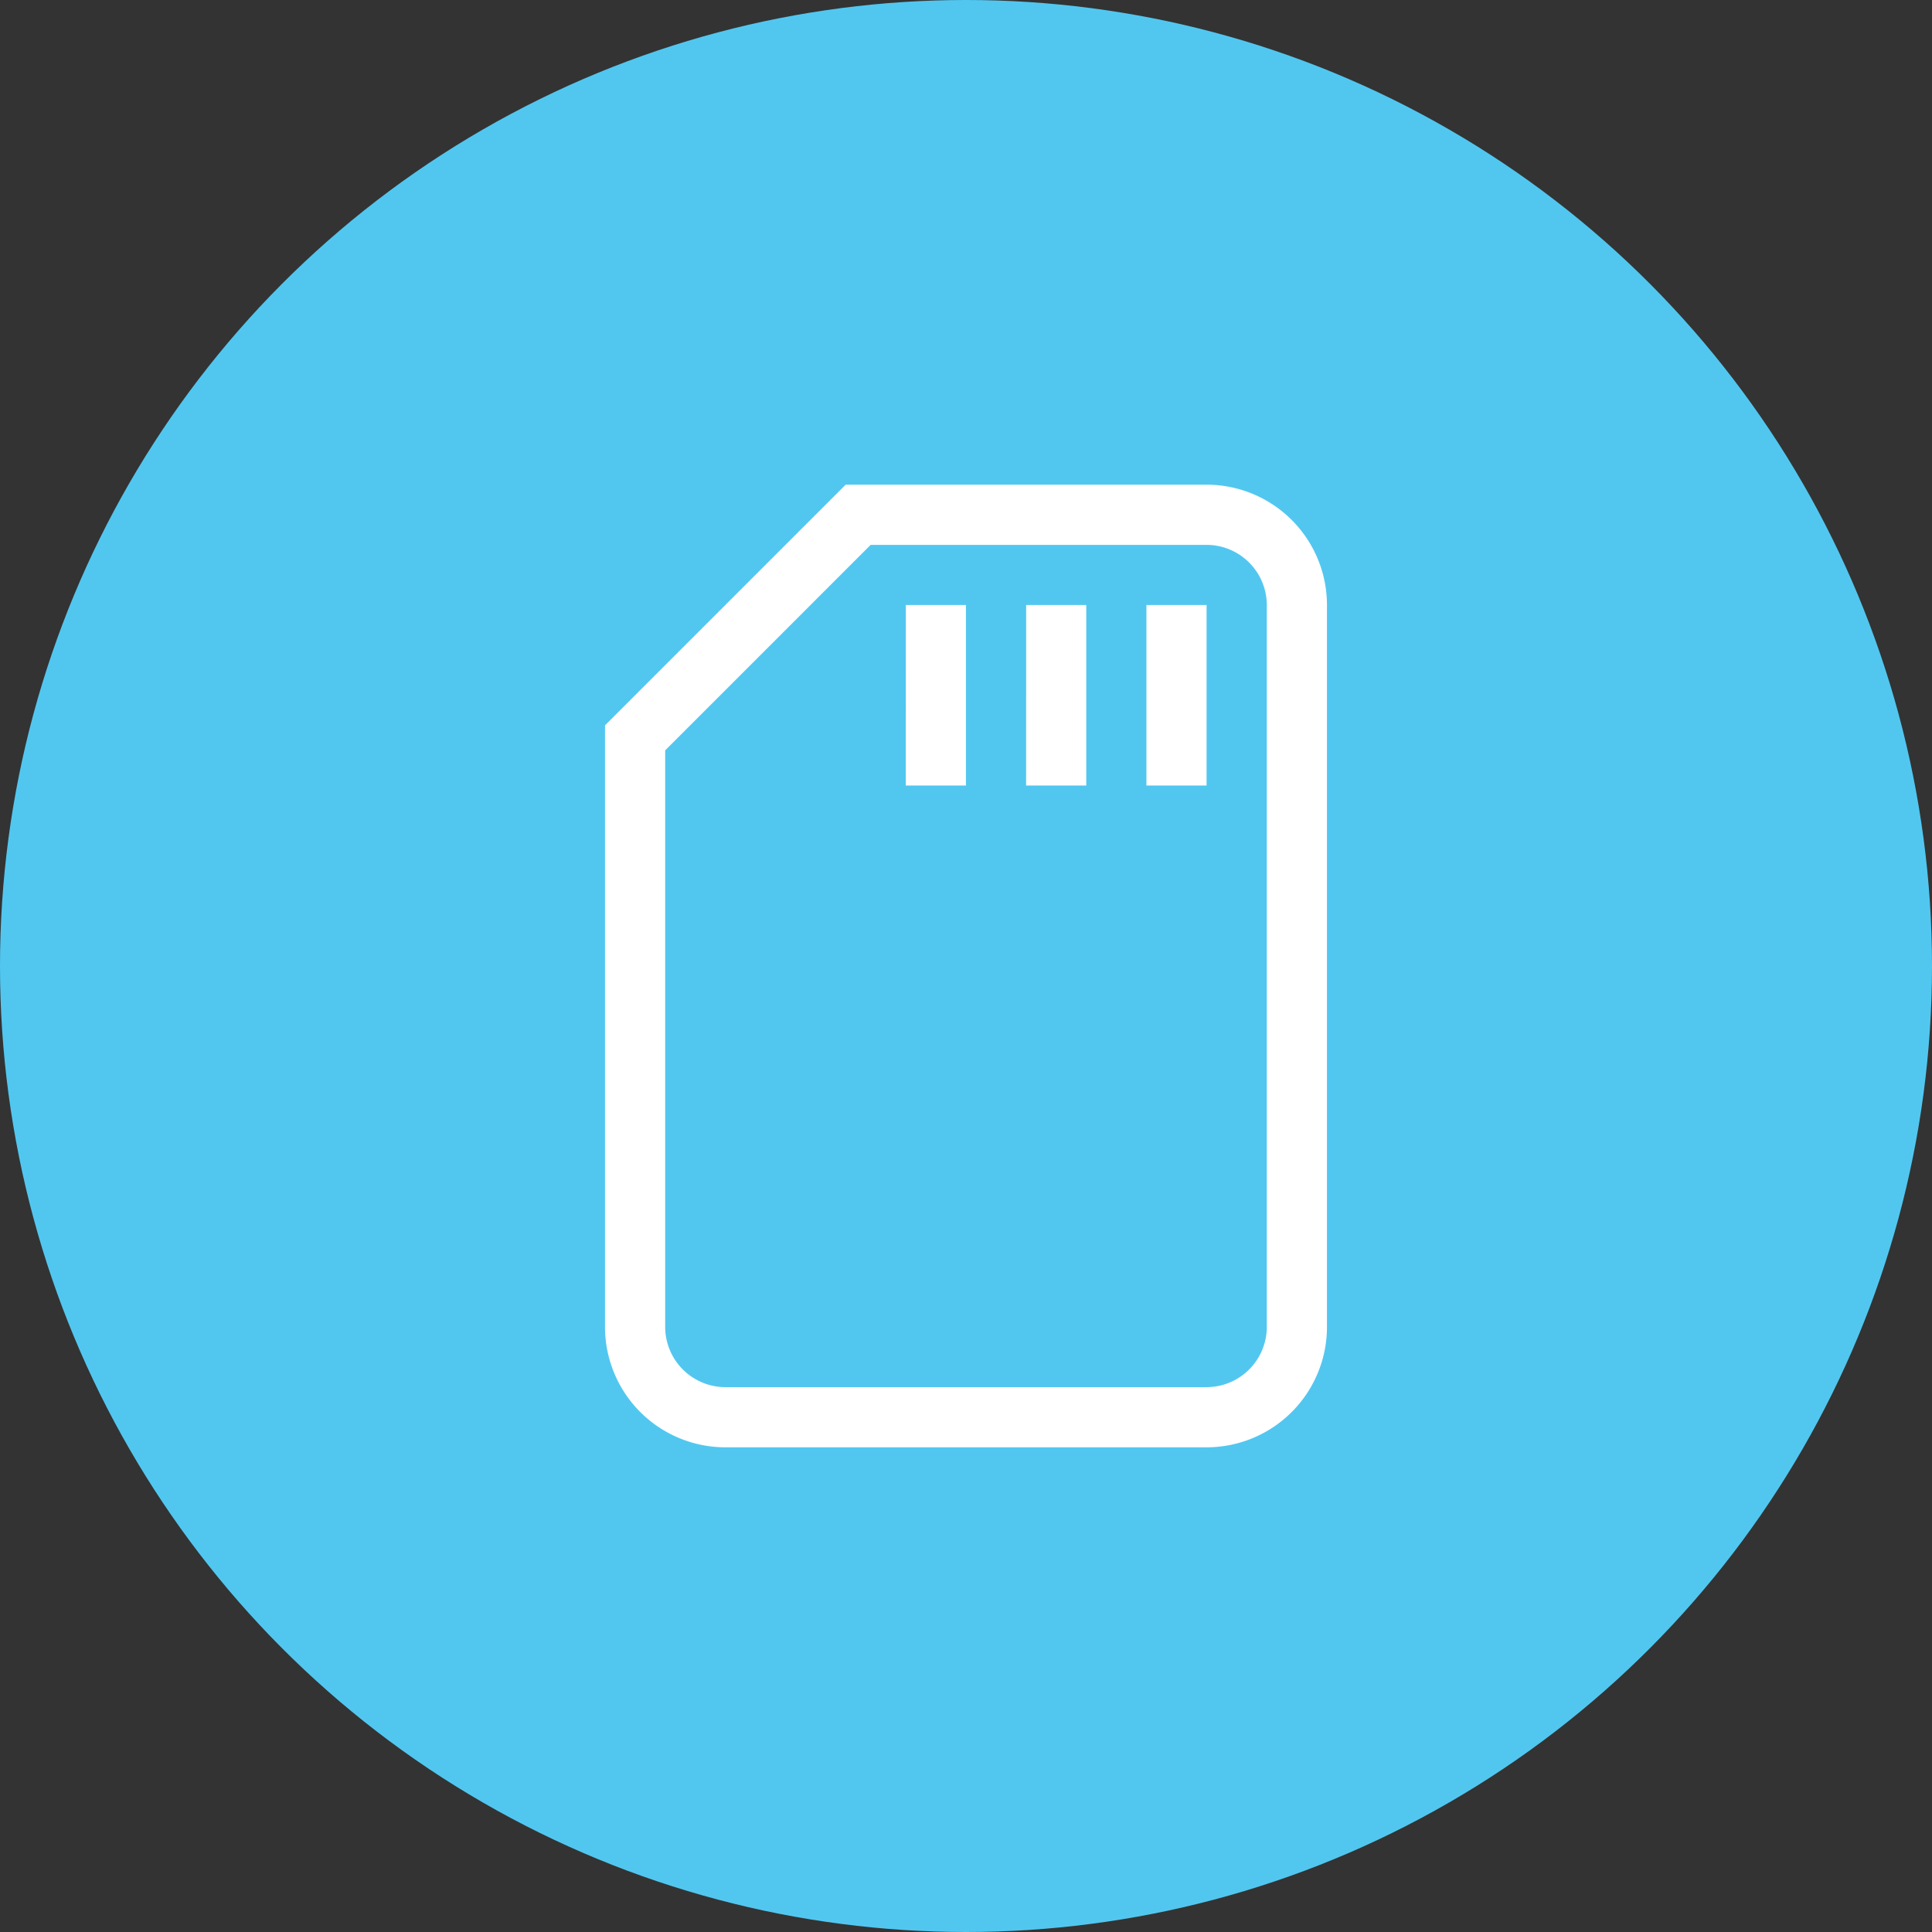
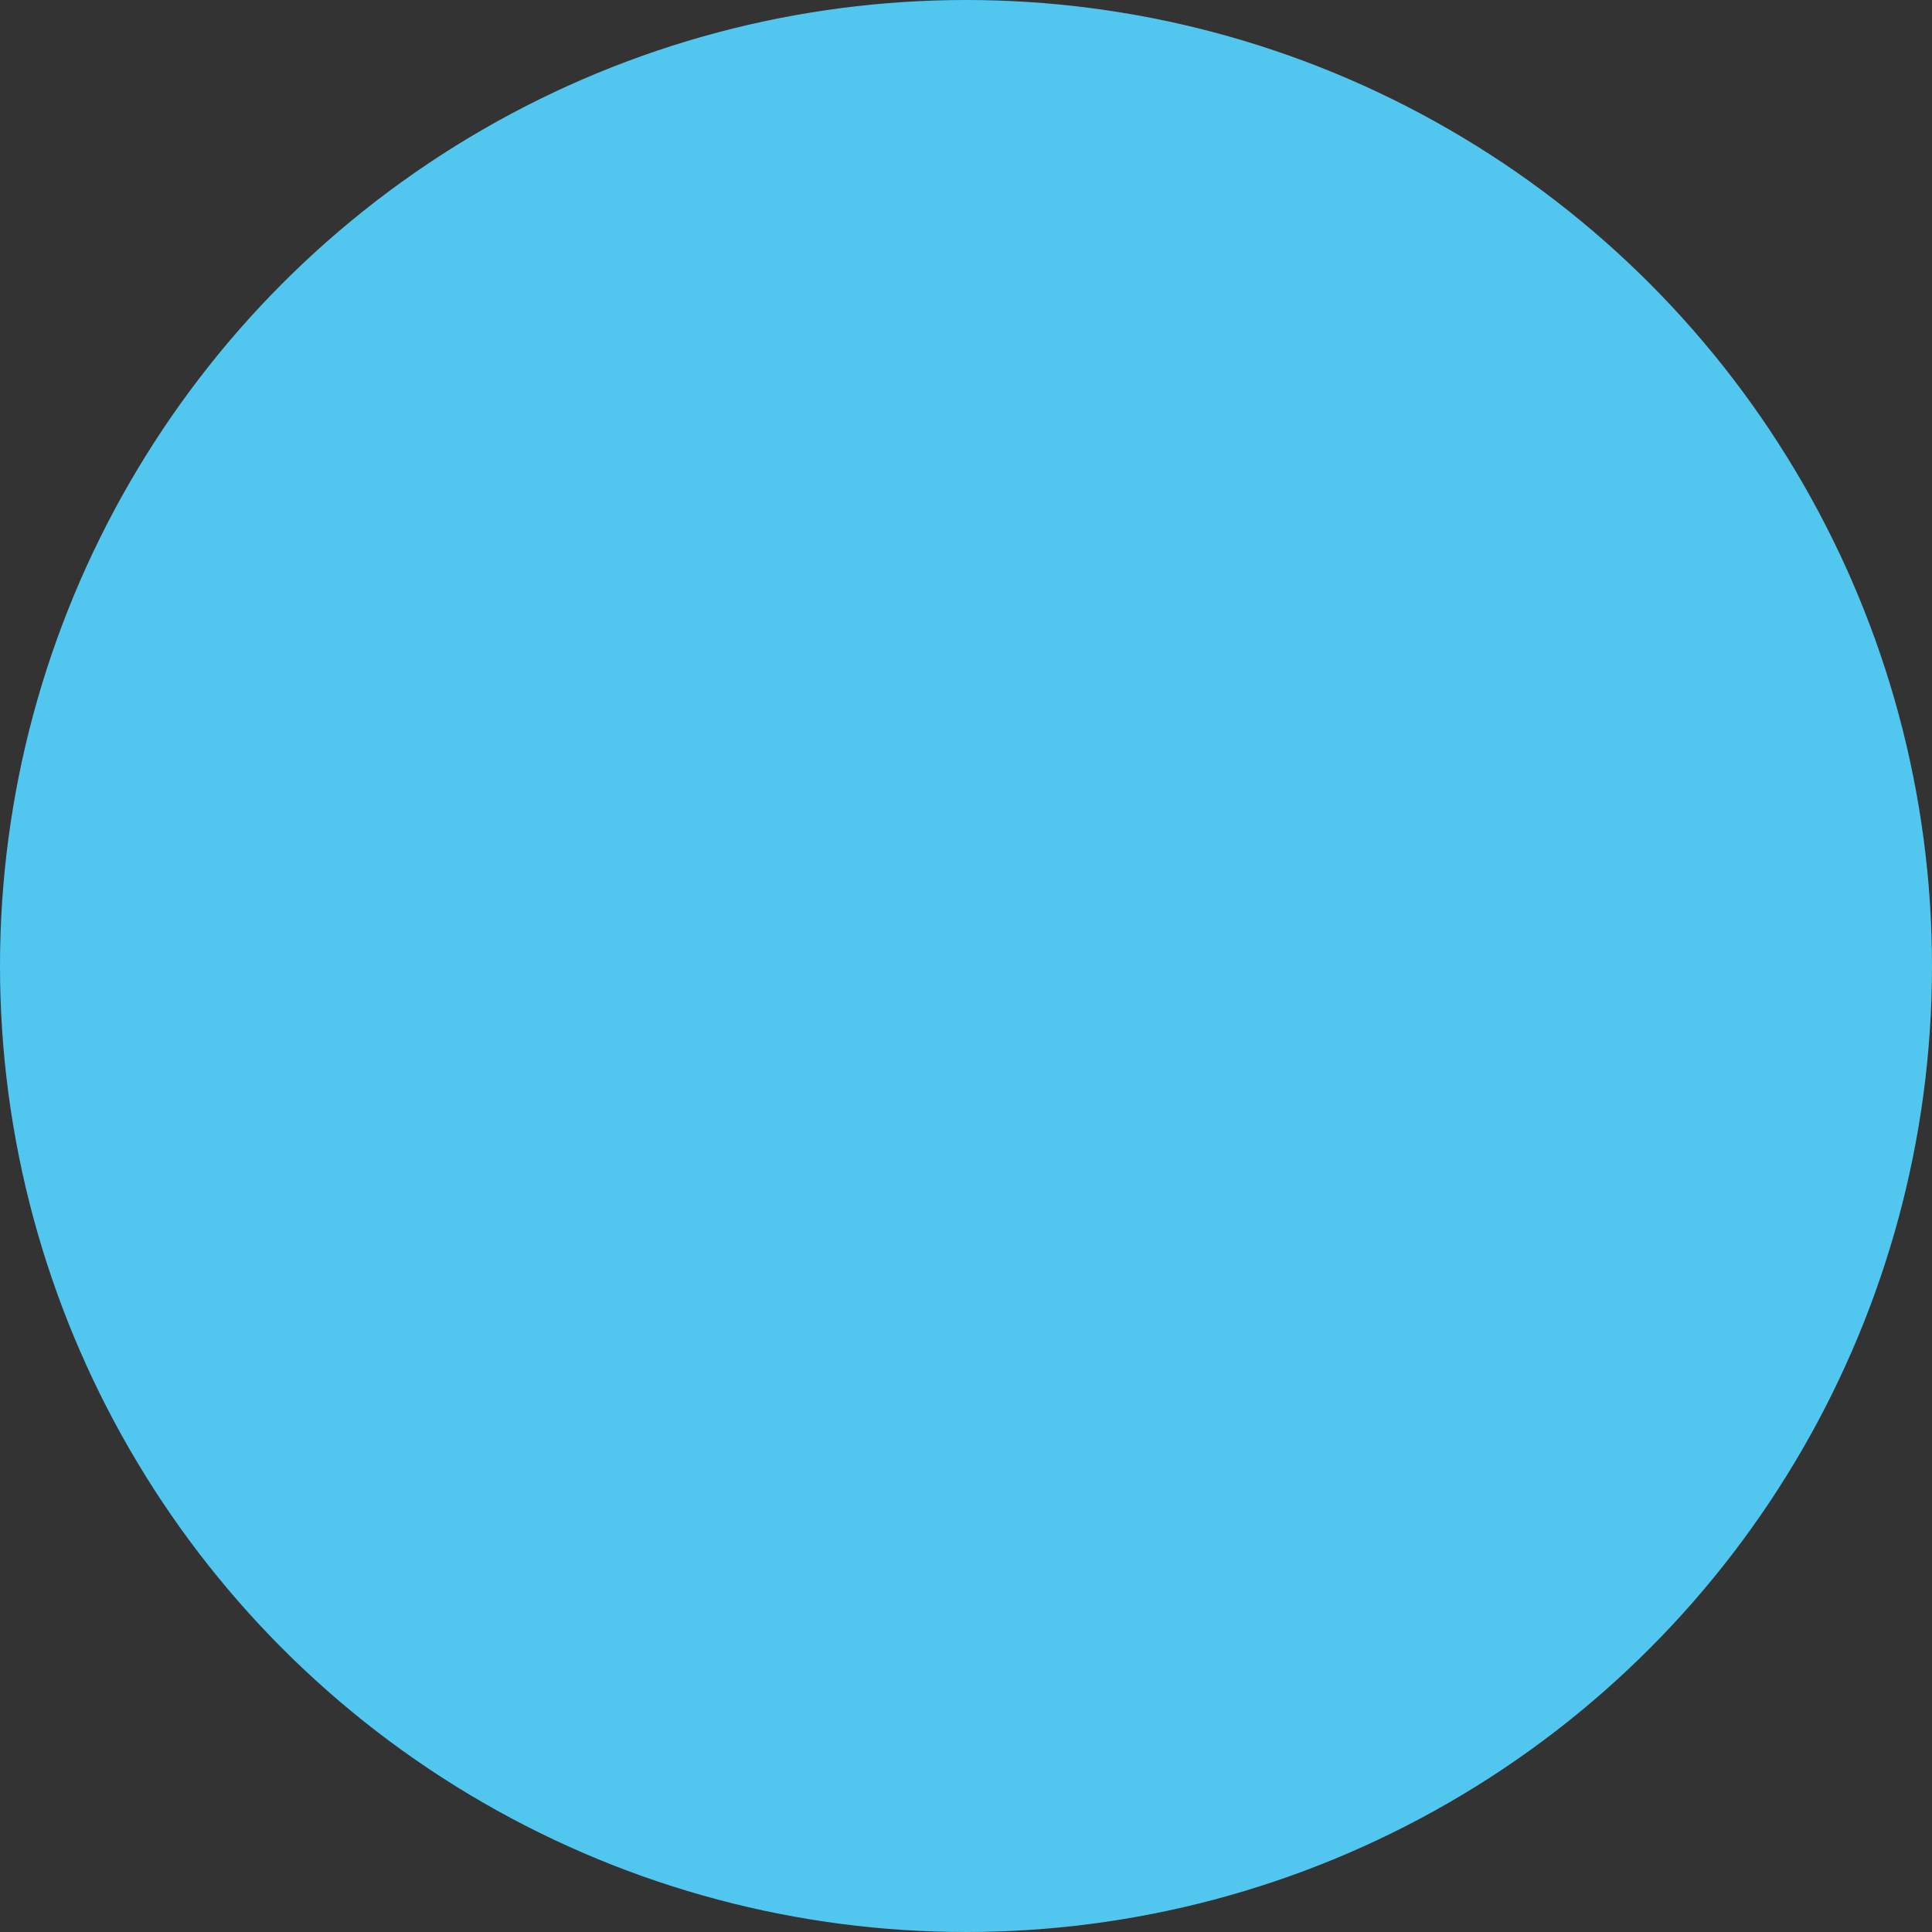
<svg xmlns="http://www.w3.org/2000/svg" width="86" height="86" viewBox="0 0 86 86">
  <rect x="0" y="0" width="86" height="86" fill="#333333" stroke="none" />
  <g transform="translate(-604 -2437)">
    <circle cx="43" cy="43" r="43" transform="translate(604 2437)" fill="#51c7f0" />
-     <path d="M26.781,0H10.713L0,10.713V37.494A5.361,5.361,0,0,0,5.356,42.85H26.781a5.361,5.361,0,0,0,5.356-5.356V5.356A5.361,5.361,0,0,0,26.781,0Zm2.678,37.494a2.686,2.686,0,0,1-2.678,2.678H5.356a2.686,2.686,0,0,1-2.678-2.678V11.826l9.147-9.147H26.781a2.686,2.686,0,0,1,2.678,2.678ZM24.1,13.391h2.678V5.356H24.1Zm-5.356,0h2.678V5.356H18.747Zm-5.356,0h2.678V5.356H13.391Z" transform="translate(630.931 2458.575)" fill="#fff" />
  </g>
</svg>